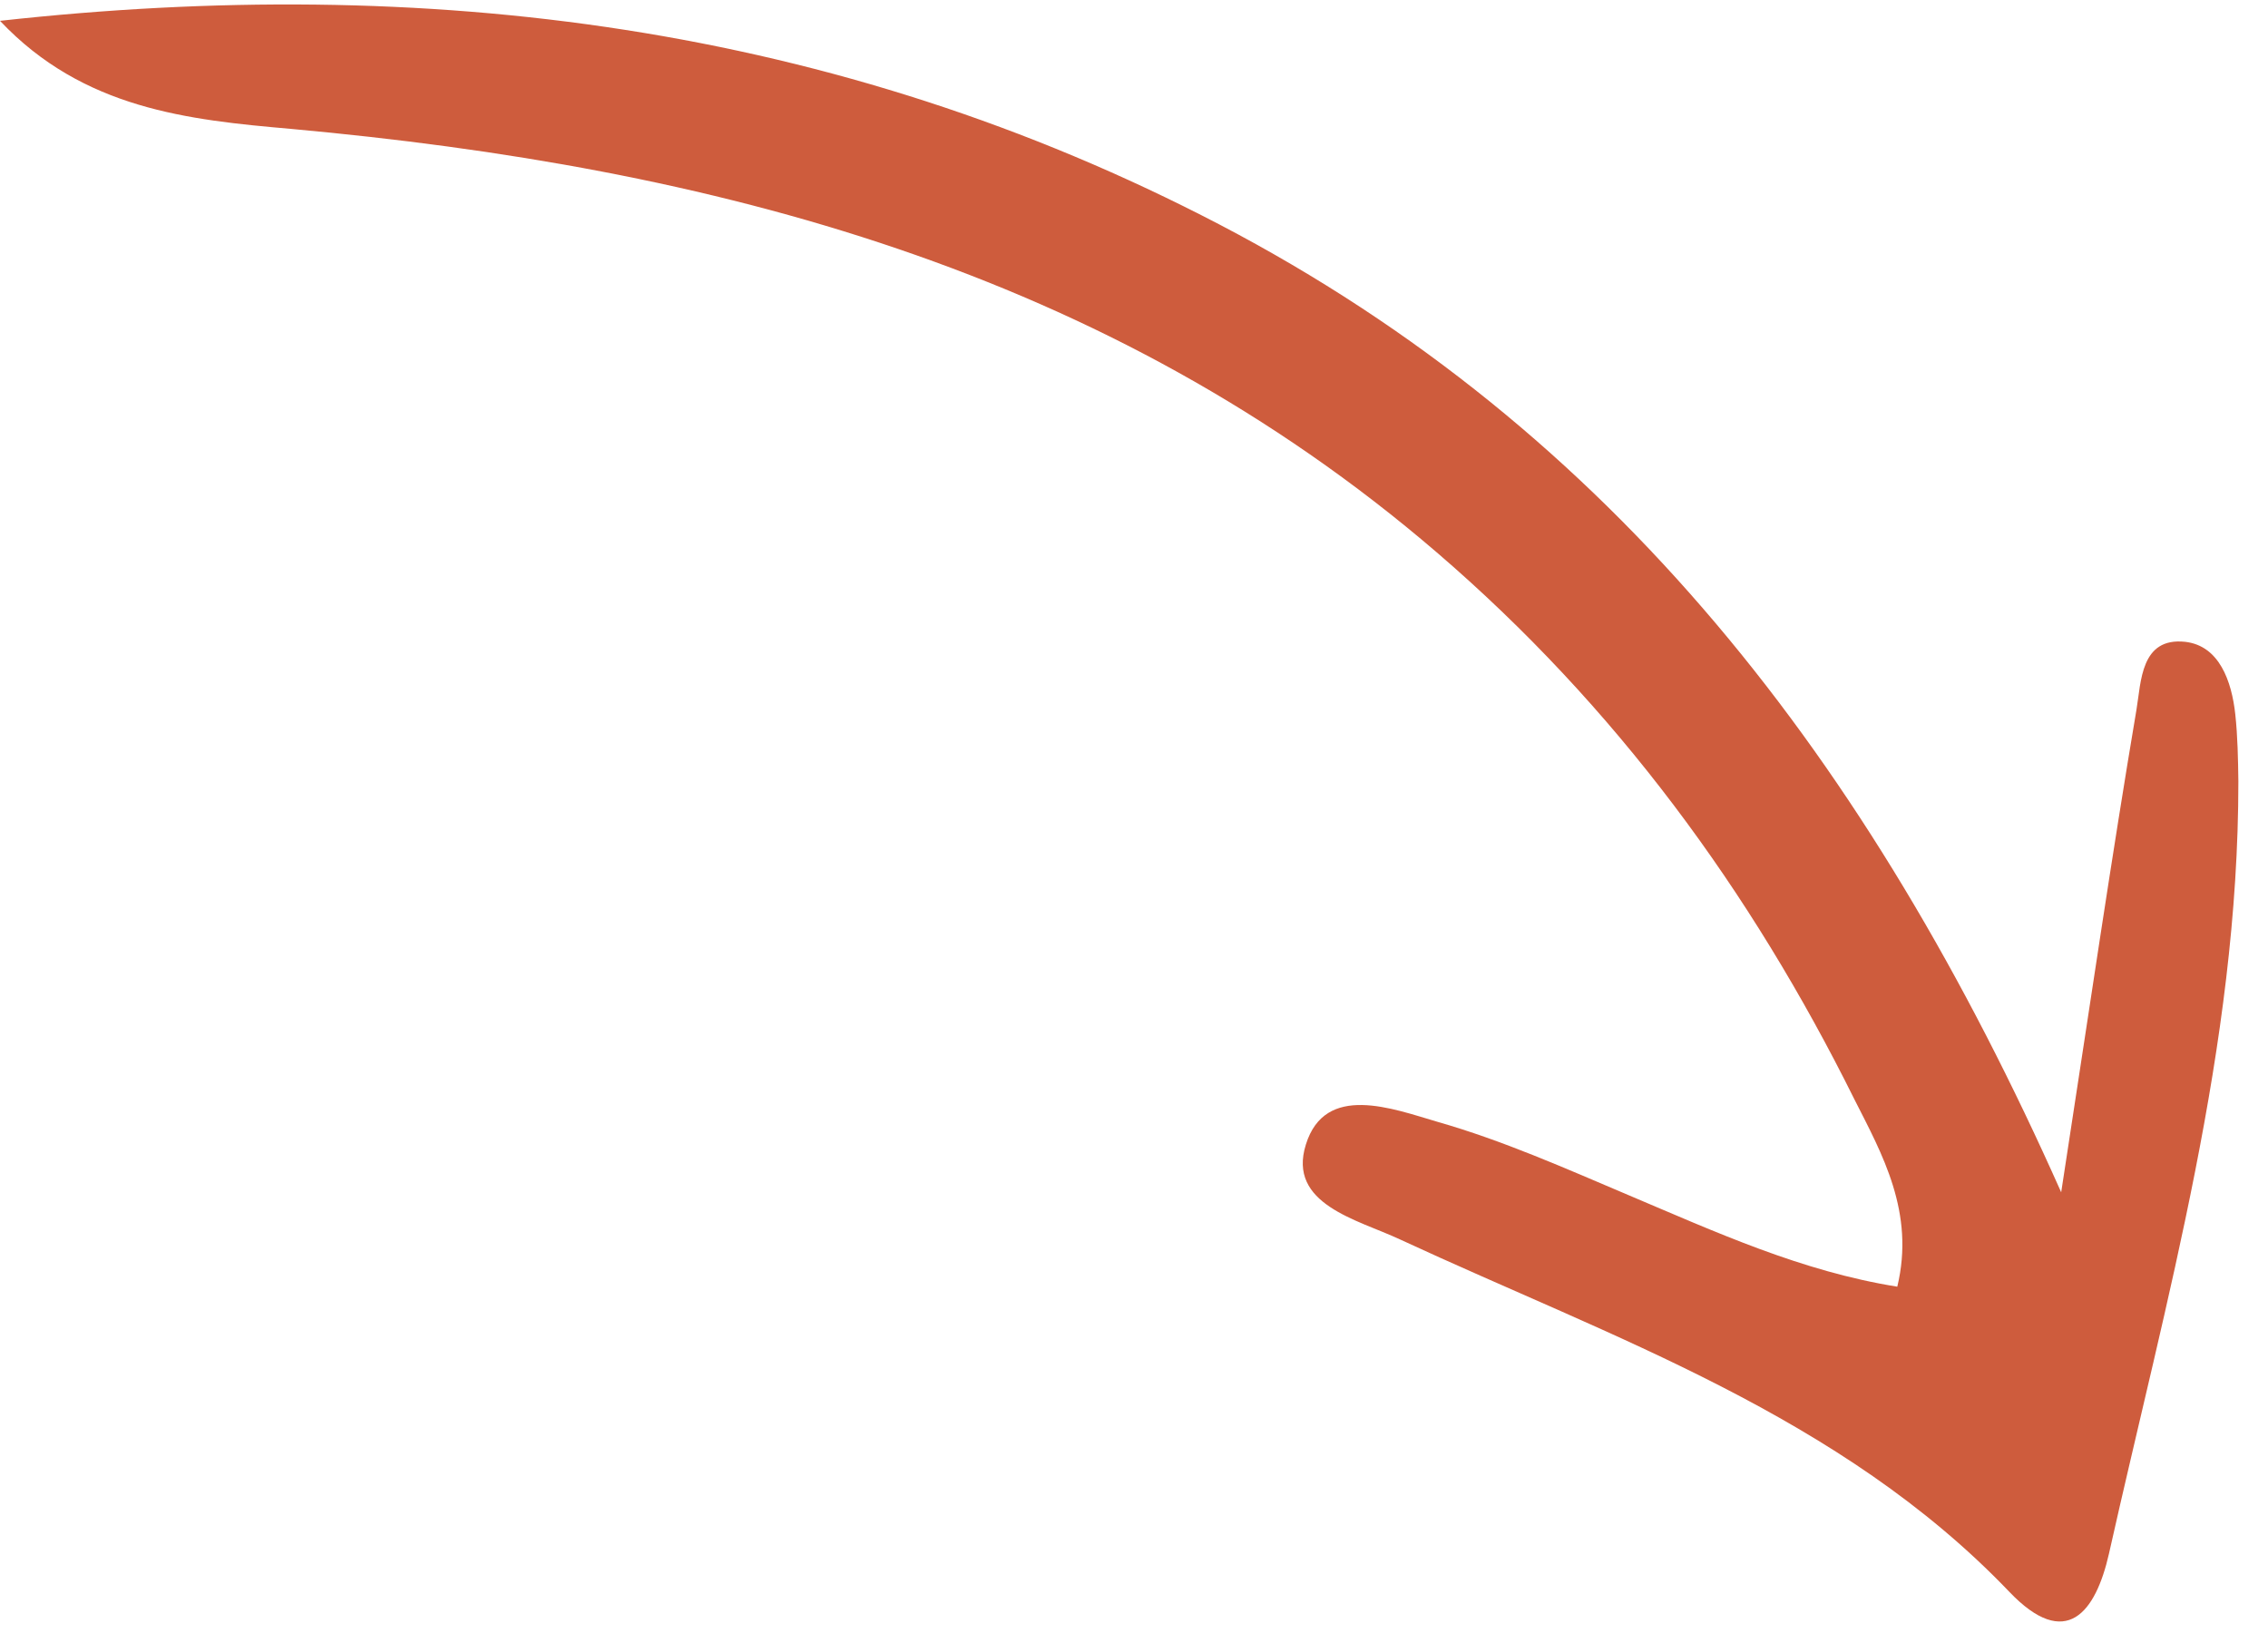
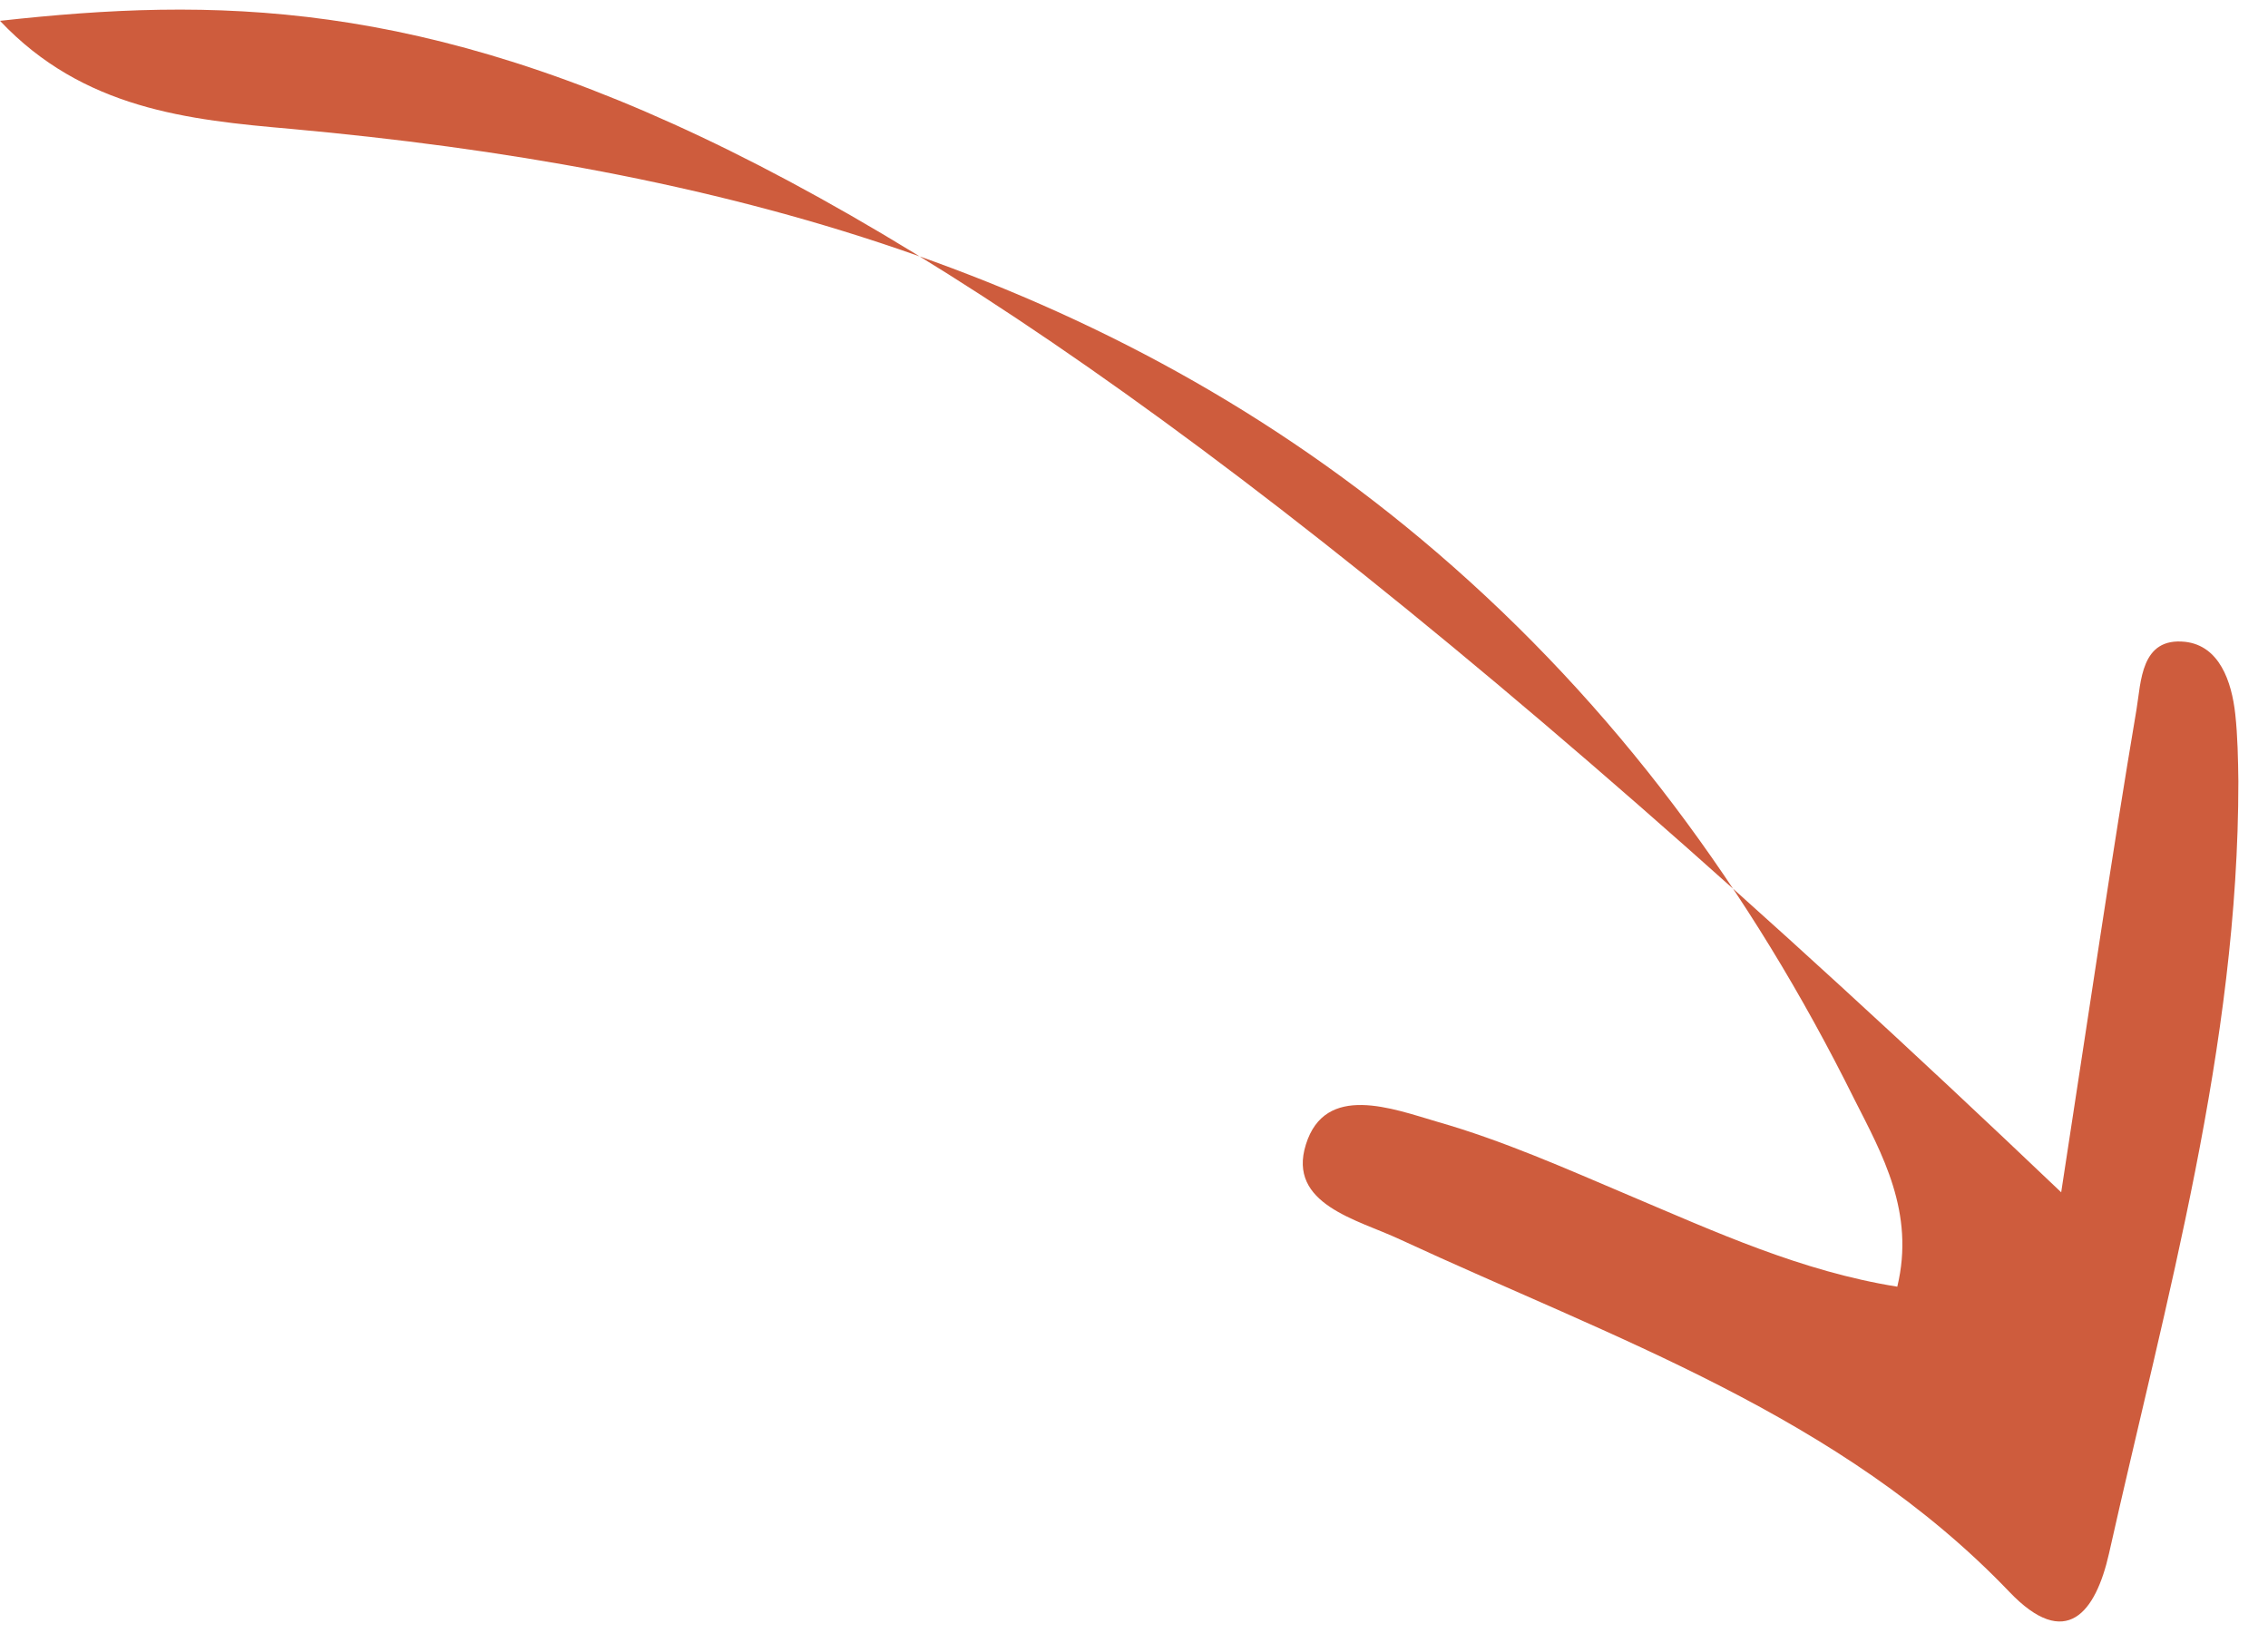
<svg xmlns="http://www.w3.org/2000/svg" width="75" height="54" viewBox="0 0 75 54" fill="none">
-   <path d="M1.96461e-05 0.689C2.757 3.609 6.233 3.966 9.633 4.263C23.544 5.531 36.618 8.914 47.507 18.262C53.426 23.345 57.901 29.459 61.323 36.354C62.24 38.163 63.333 40.091 62.741 42.548C59.574 42.042 56.737 40.741 53.84 39.515C51.77 38.637 49.695 37.713 47.538 37.097C46.05 36.661 43.82 35.8 43.184 37.847C42.563 39.824 44.894 40.329 46.289 40.982C53.358 44.26 60.858 46.801 66.441 52.633C68.329 54.613 69.302 53.311 69.741 51.377C71.632 42.936 74.023 34.603 74.02 25.84C74.01 25.105 73.997 24.347 73.918 23.619C73.799 22.528 73.392 21.354 72.263 21.224C70.783 21.063 70.806 22.555 70.65 23.47C69.831 28.32 69.127 33.158 68.161 39.427C61.795 25.124 53.338 14.223 40.334 7.428C27.603 0.787 14.045 -0.864 1.96461e-05 0.689Z" fill="#CE5C3D" />
+   <path d="M1.96461e-05 0.689C2.757 3.609 6.233 3.966 9.633 4.263C23.544 5.531 36.618 8.914 47.507 18.262C53.426 23.345 57.901 29.459 61.323 36.354C62.24 38.163 63.333 40.091 62.741 42.548C59.574 42.042 56.737 40.741 53.84 39.515C51.77 38.637 49.695 37.713 47.538 37.097C46.05 36.661 43.82 35.8 43.184 37.847C42.563 39.824 44.894 40.329 46.289 40.982C53.358 44.26 60.858 46.801 66.441 52.633C68.329 54.613 69.302 53.311 69.741 51.377C71.632 42.936 74.023 34.603 74.02 25.84C74.01 25.105 73.997 24.347 73.918 23.619C73.799 22.528 73.392 21.354 72.263 21.224C70.783 21.063 70.806 22.555 70.65 23.47C69.831 28.32 69.127 33.158 68.161 39.427C27.603 0.787 14.045 -0.864 1.96461e-05 0.689Z" fill="#CE5C3D" />
</svg>